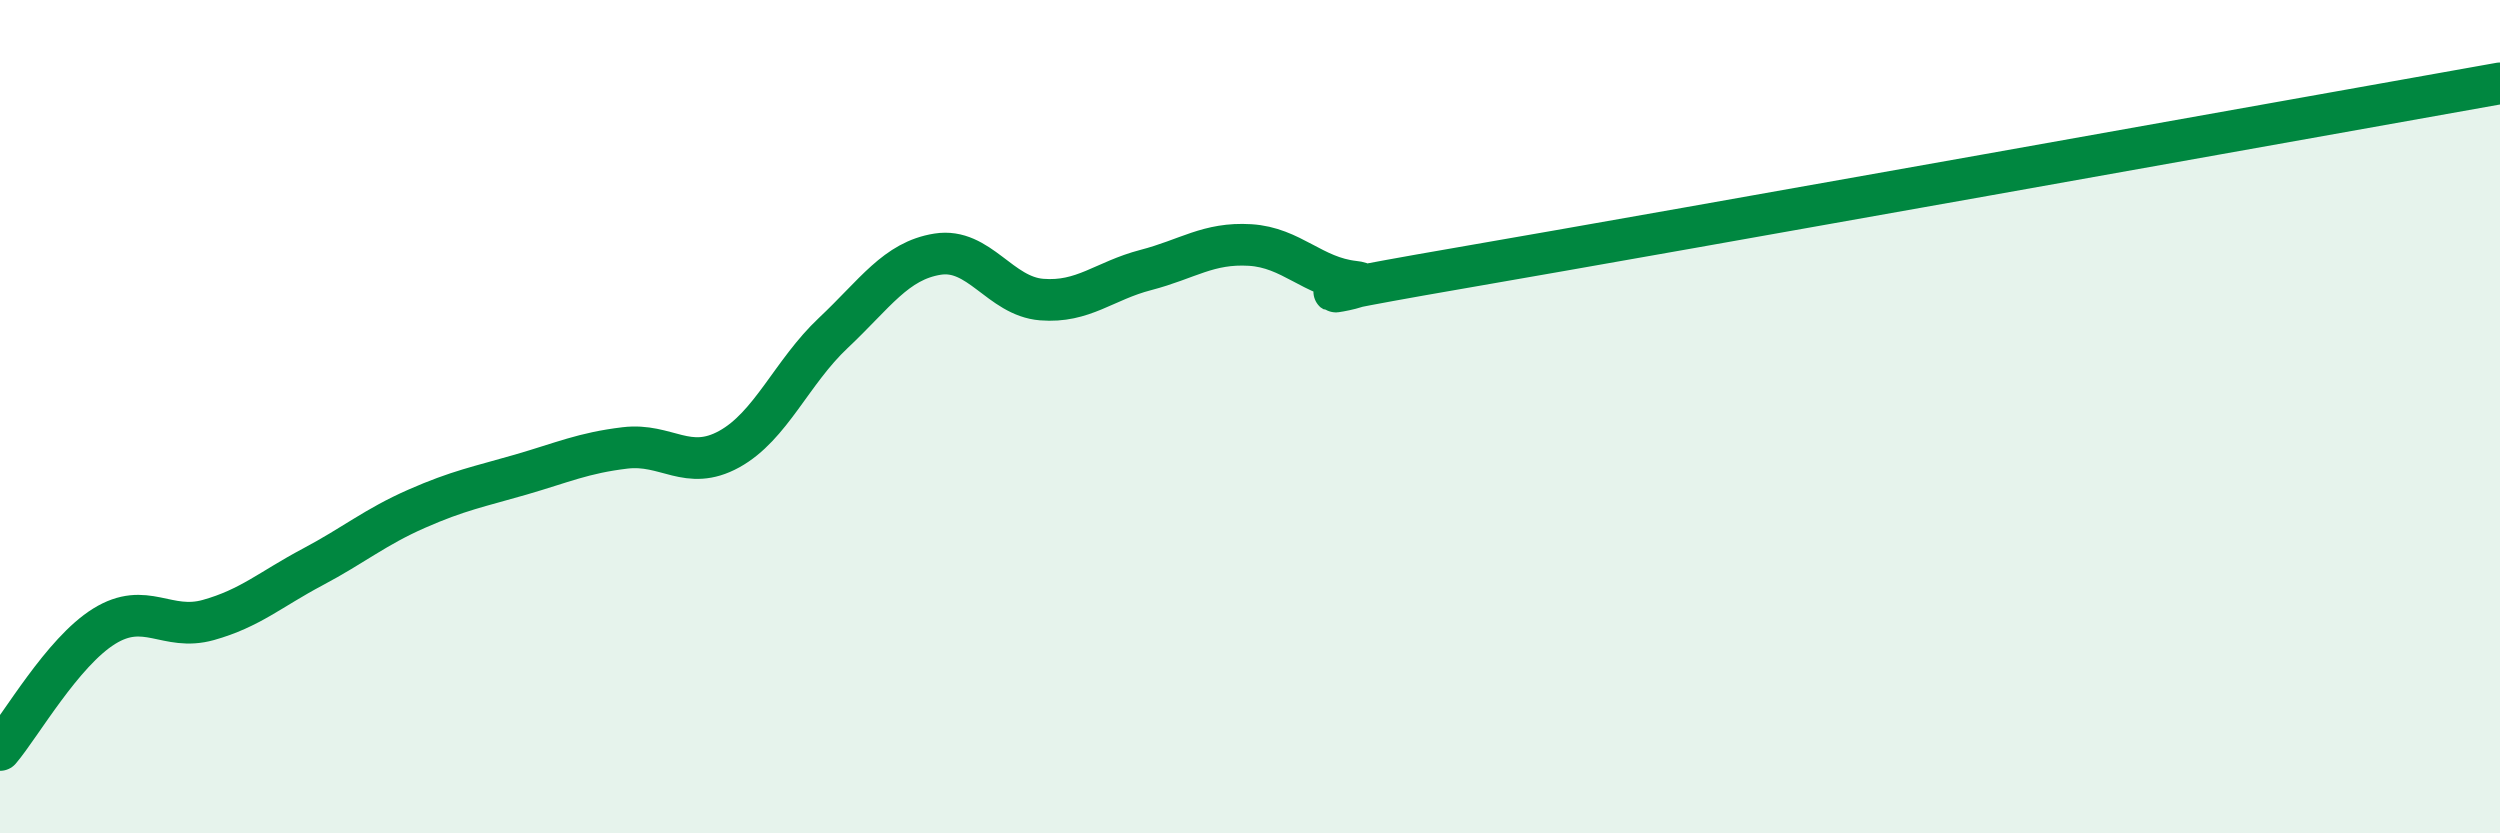
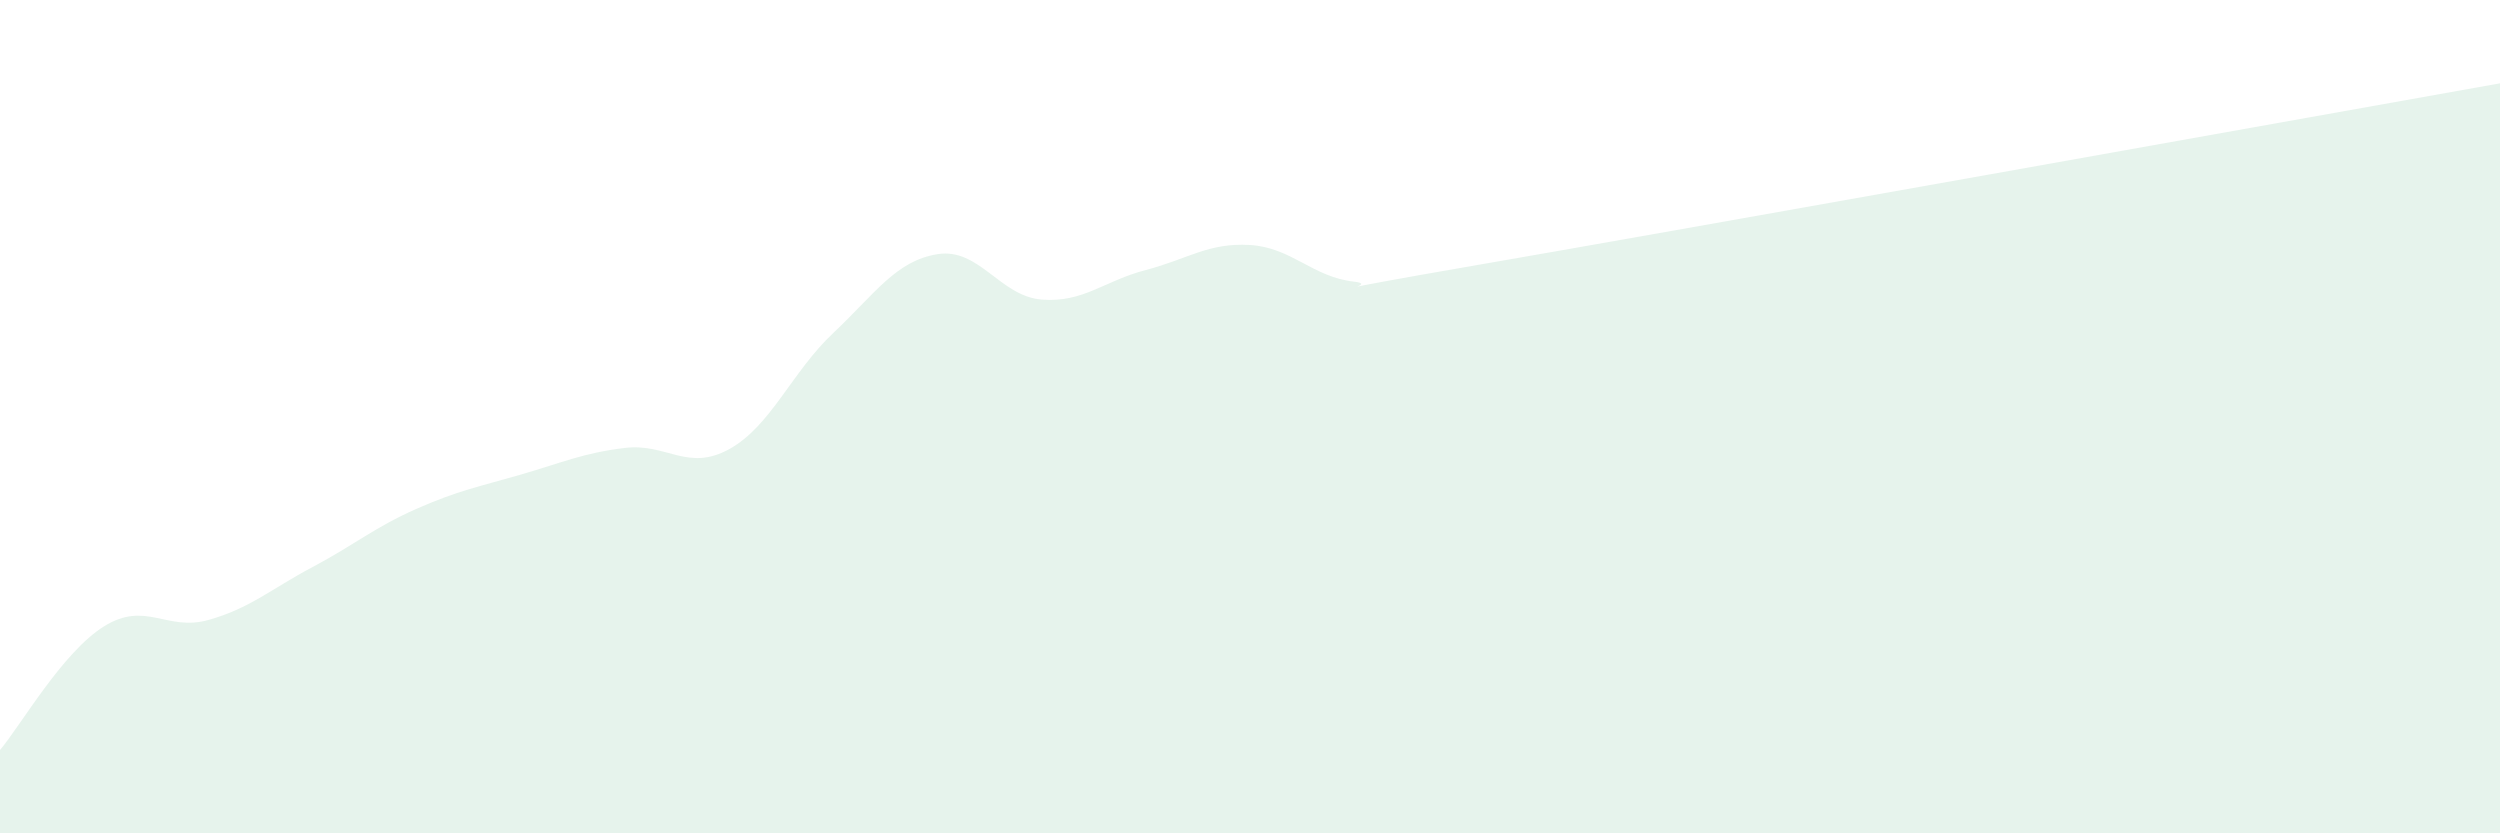
<svg xmlns="http://www.w3.org/2000/svg" width="60" height="20" viewBox="0 0 60 20">
  <path d="M 0,18 C 0.5,17.41 1.5,15.65 2.5,15.03 C 3.5,14.41 4,15.16 5,14.88 C 6,14.6 6.5,14.14 7.5,13.61 C 8.5,13.08 9,12.65 10,12.21 C 11,11.77 11.5,11.68 12.5,11.39 C 13.5,11.1 14,10.87 15,10.75 C 16,10.63 16.5,11.33 17.5,10.78 C 18.5,10.23 19,8.93 20,7.99 C 21,7.05 21.5,6.26 22.5,6.1 C 23.5,5.94 24,7.11 25,7.19 C 26,7.27 26.5,6.74 27.5,6.48 C 28.5,6.22 29,5.82 30,5.88 C 31,5.94 31.5,6.65 32.5,6.76 C 33.5,6.87 29.5,7.39 35,6.44 C 40.5,5.49 55,2.89 60,2L60 20L0 20Z" fill="#008740" opacity="0.1" stroke-linecap="round" stroke-linejoin="round" />
-   <path d="M 0,18 C 0.5,17.41 1.5,15.65 2.5,15.03 C 3.5,14.41 4,15.16 5,14.88 C 6,14.6 6.5,14.14 7.5,13.61 C 8.5,13.08 9,12.65 10,12.21 C 11,11.77 11.5,11.68 12.5,11.39 C 13.5,11.1 14,10.87 15,10.75 C 16,10.63 16.5,11.33 17.5,10.78 C 18.5,10.23 19,8.93 20,7.99 C 21,7.05 21.5,6.26 22.5,6.1 C 23.5,5.94 24,7.11 25,7.19 C 26,7.27 26.5,6.74 27.5,6.48 C 28.5,6.22 29,5.82 30,5.88 C 31,5.94 31.5,6.65 32.5,6.76 C 33.5,6.87 29.5,7.39 35,6.44 C 40.5,5.49 55,2.89 60,2" stroke="#008740" stroke-width="1" fill="none" stroke-linecap="round" stroke-linejoin="round" />
</svg>